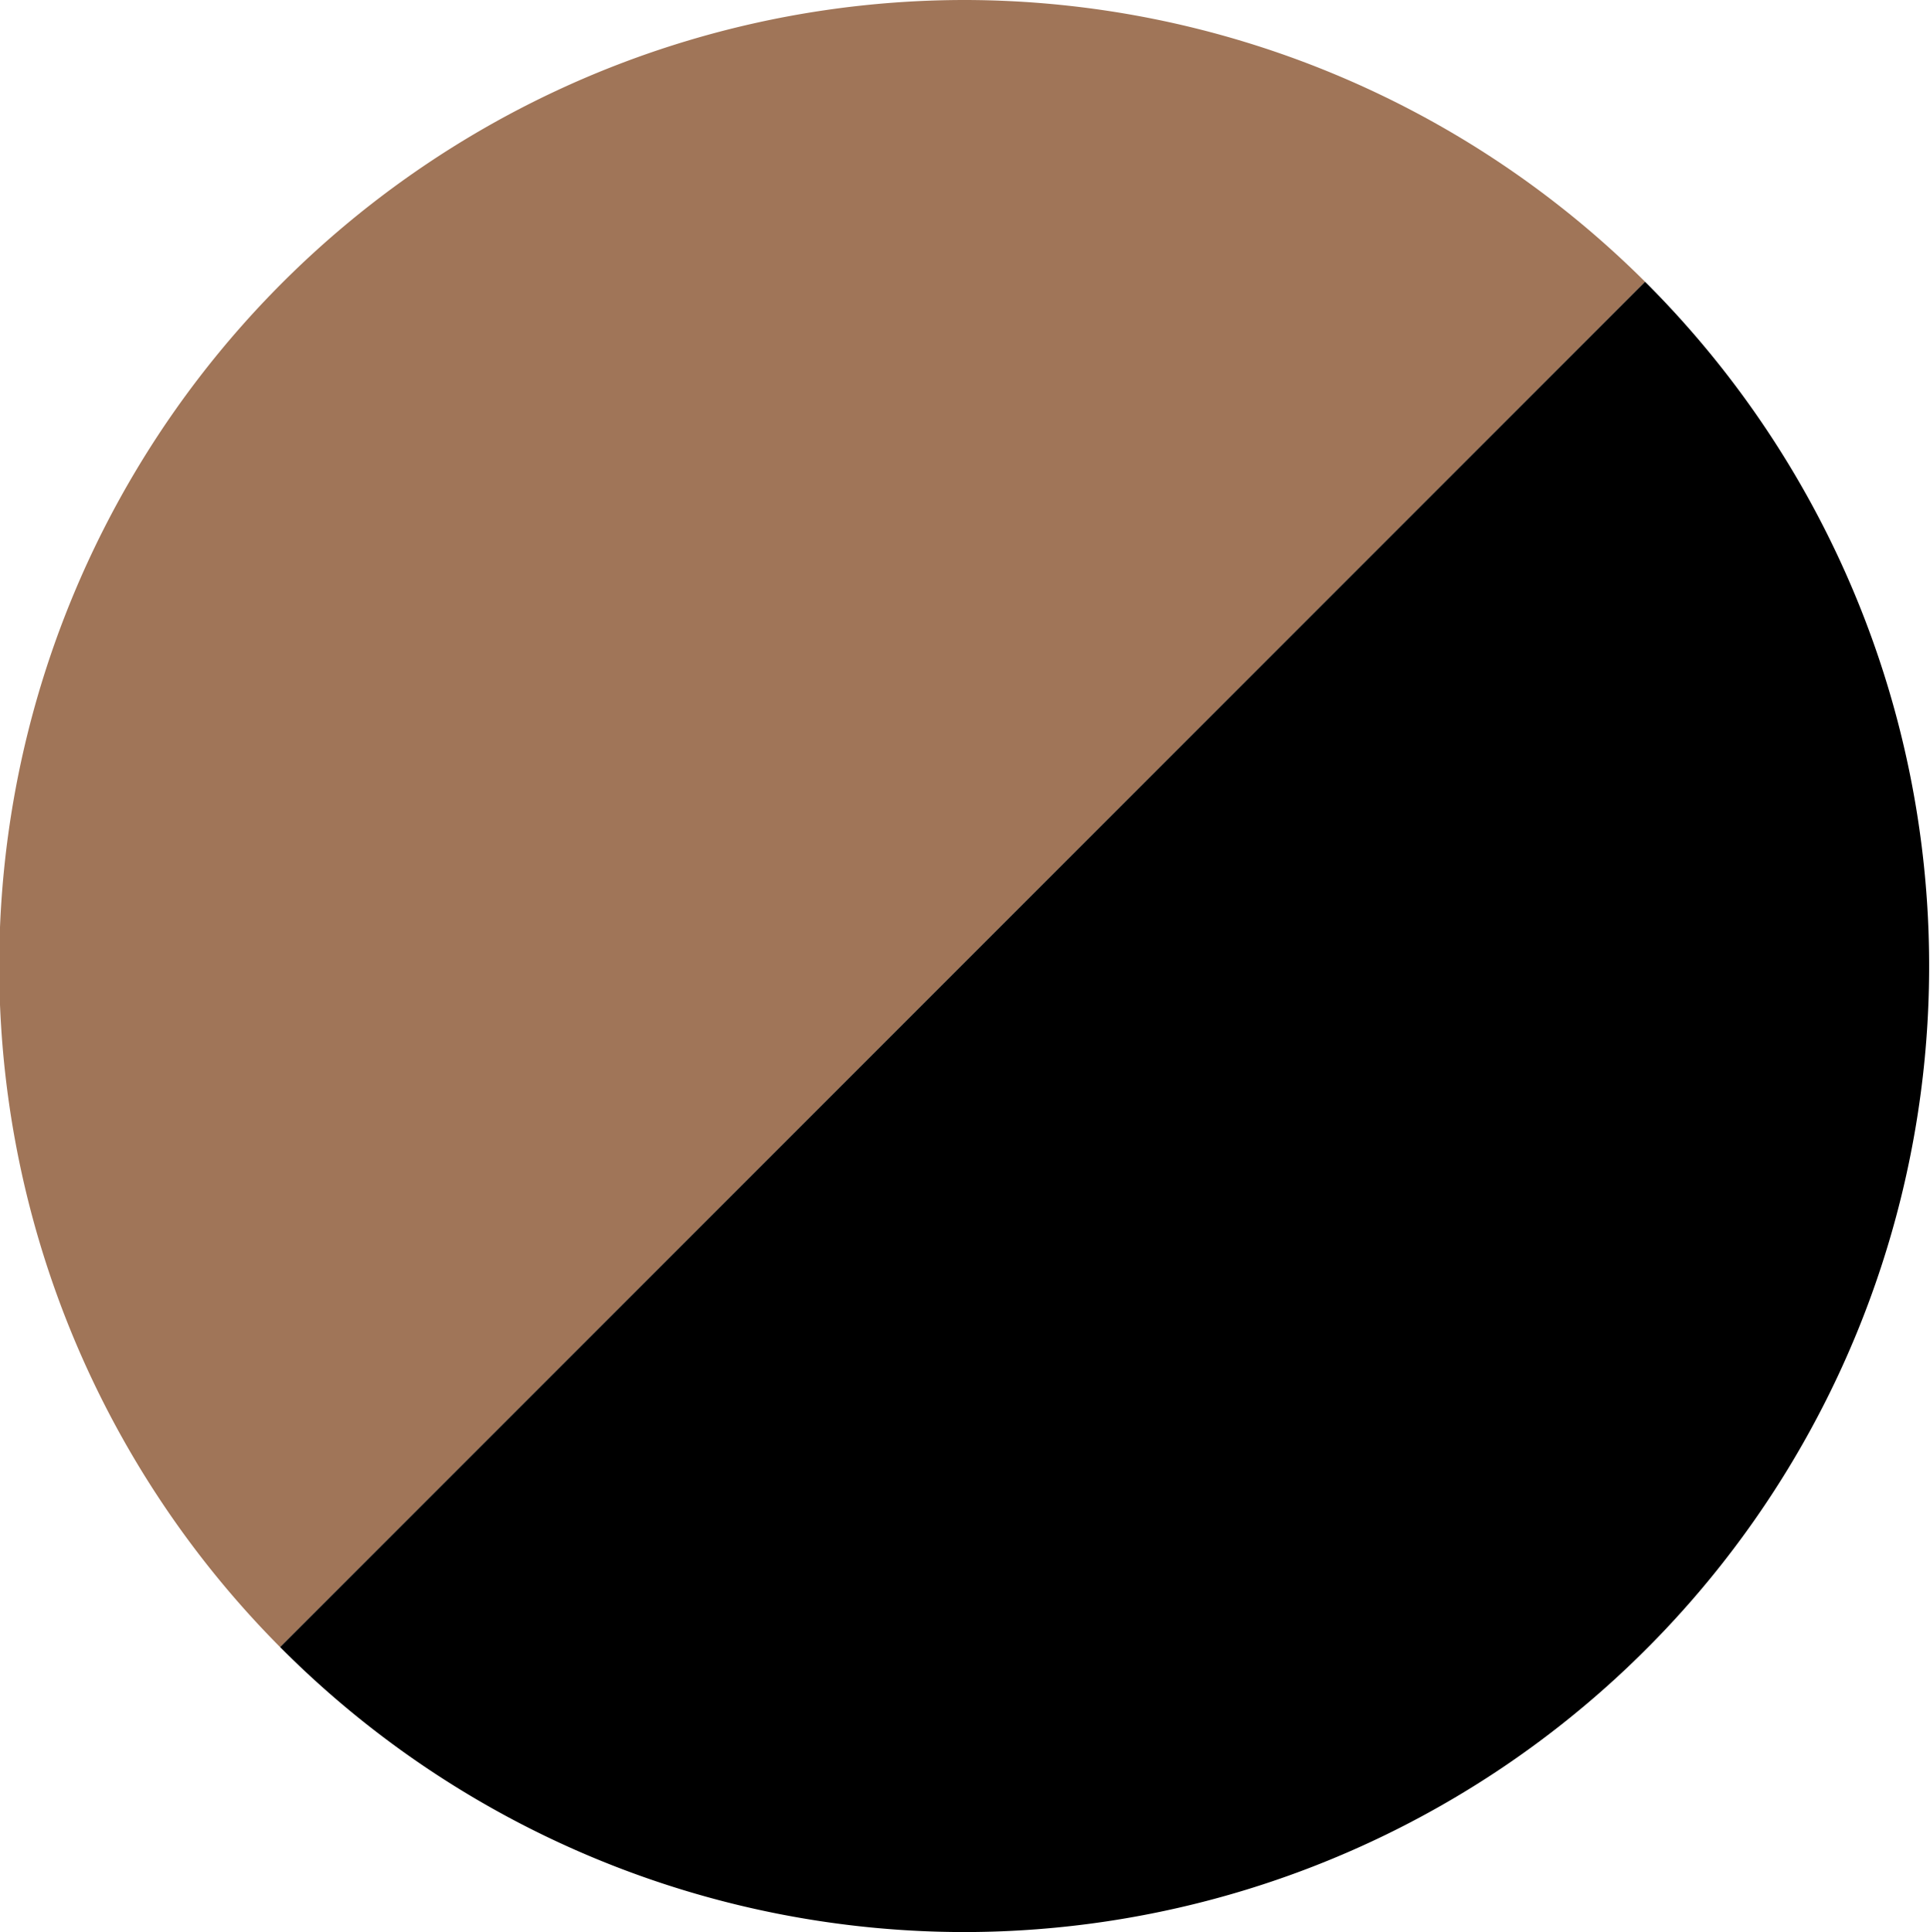
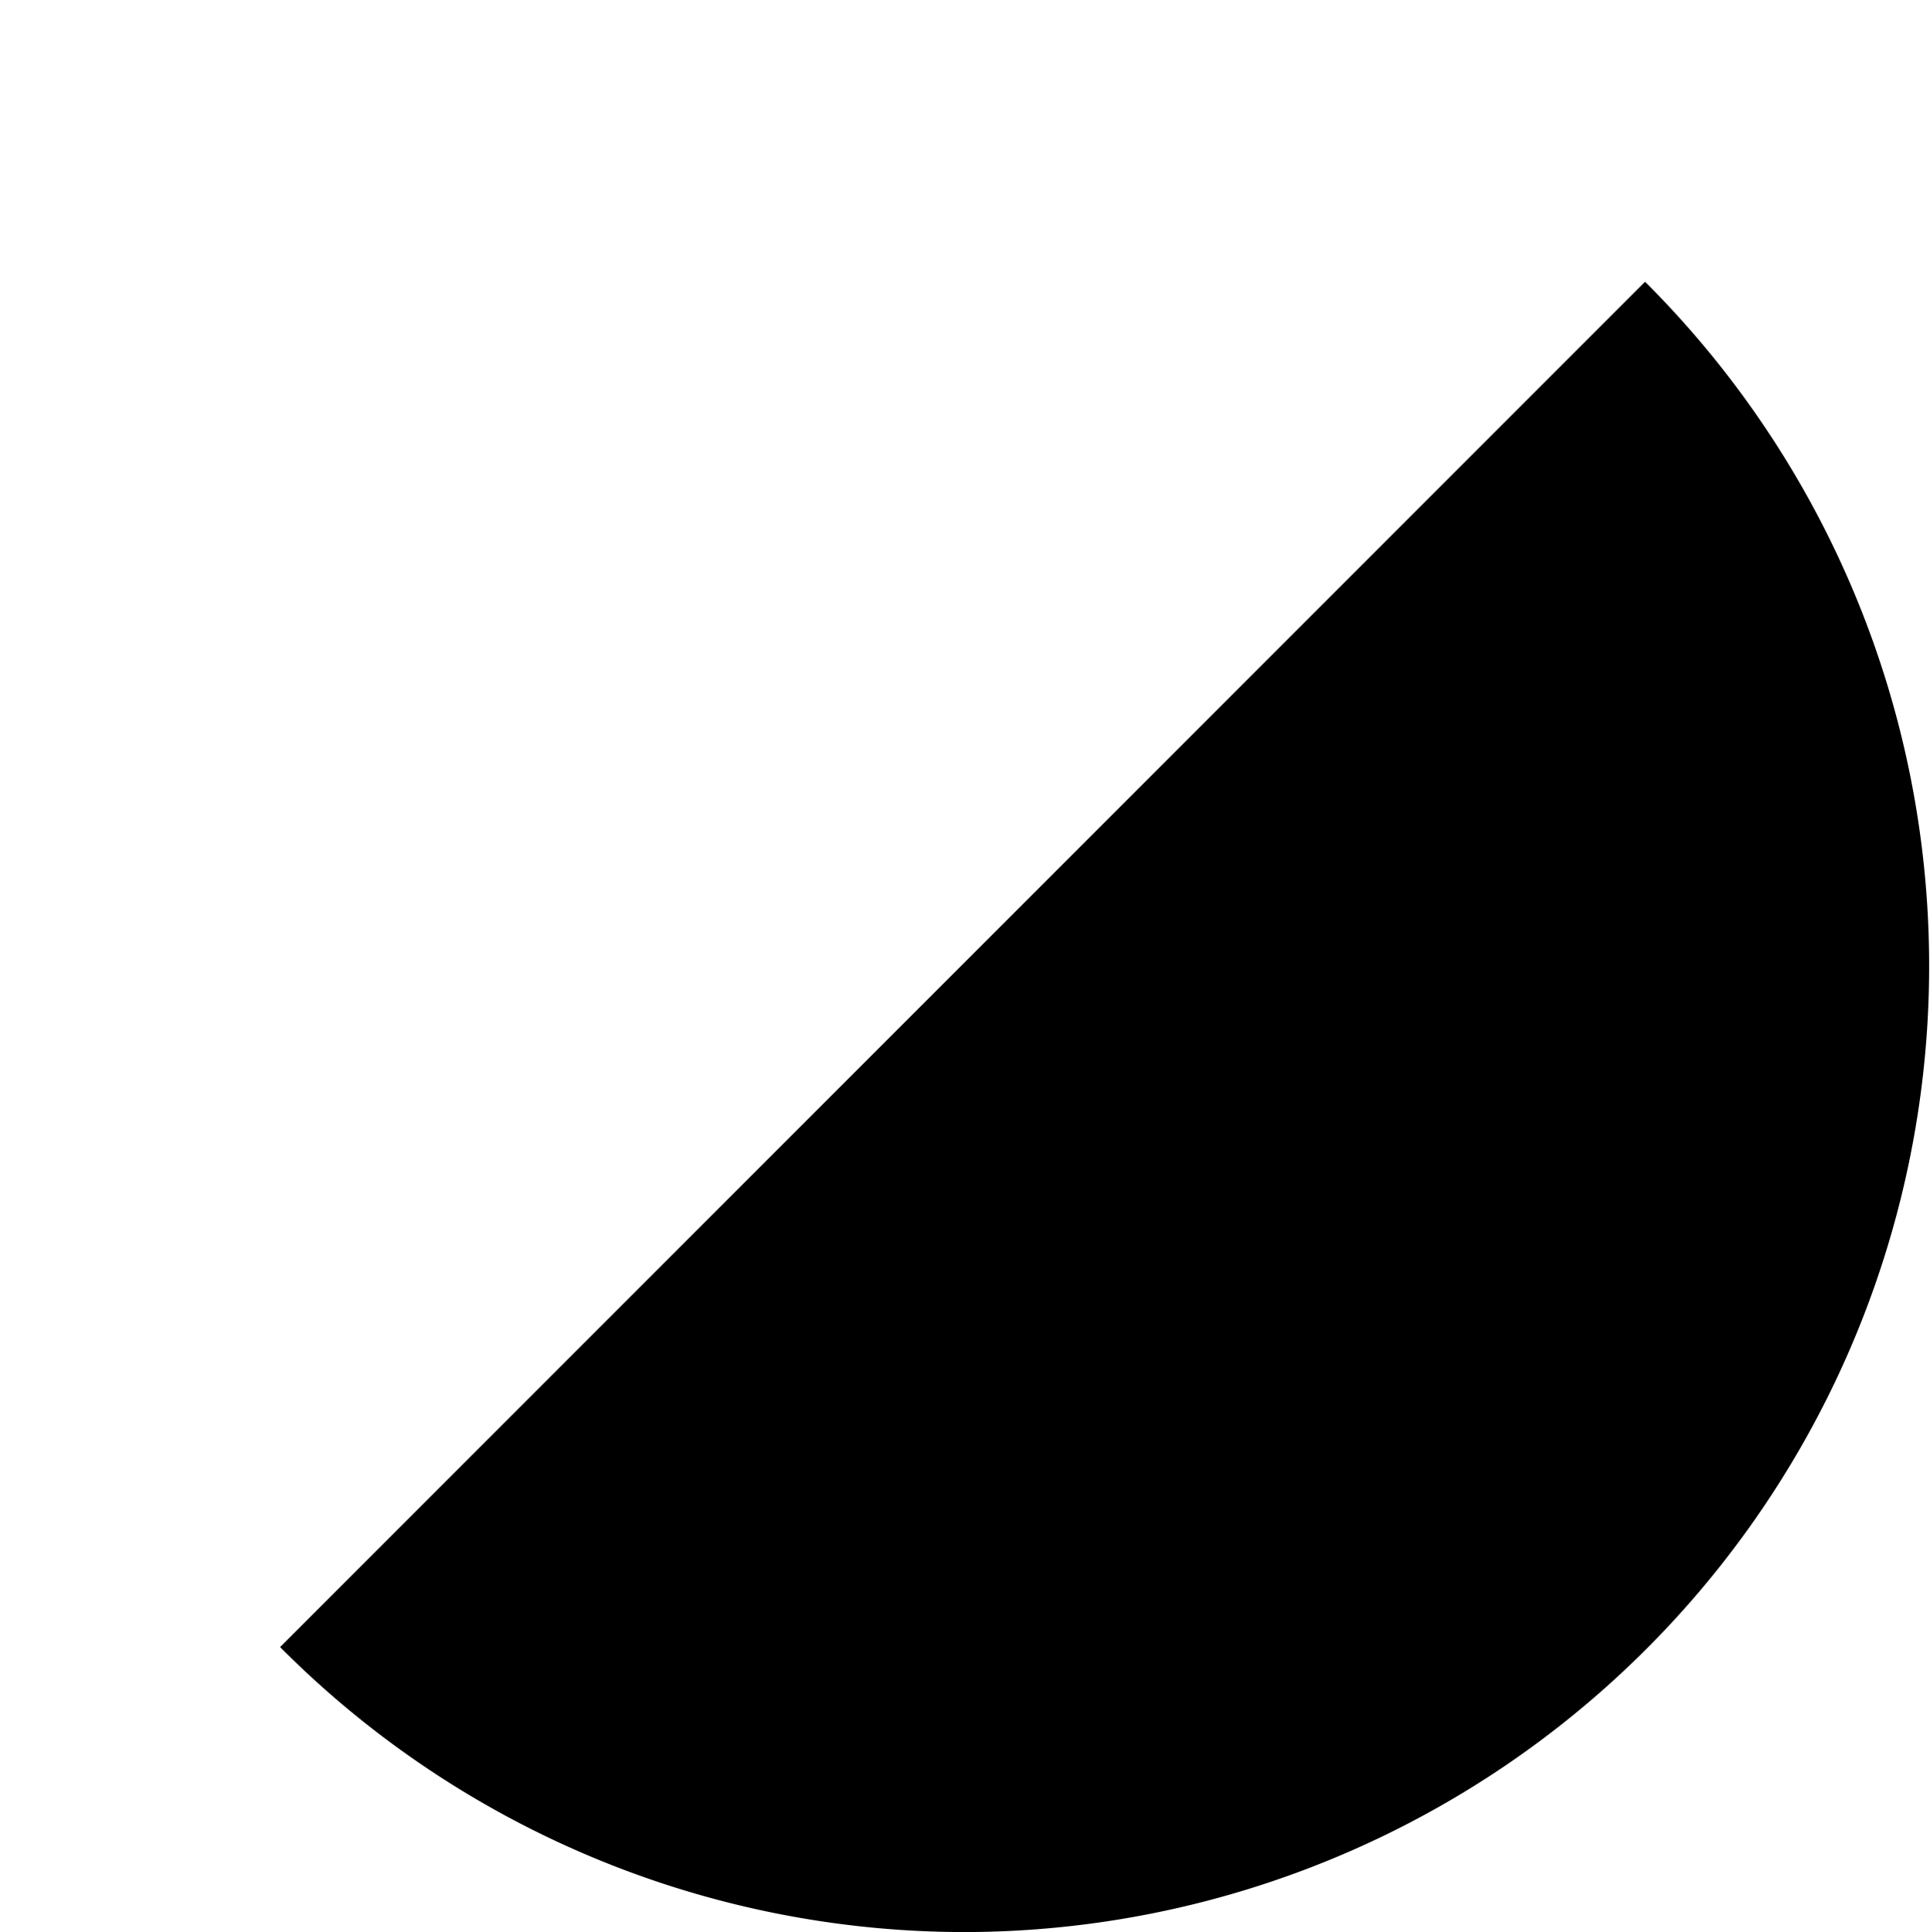
<svg xmlns="http://www.w3.org/2000/svg" id="a2074bcf-9d41-45a2-b58b-6342abda015d" viewBox="0 0 11.99 12">
  <defs>
    <style>.cls-1{fill:#a07558;}</style>
  </defs>
-   <path class="cls-1" d="M6,0A6,6,0,0,0,1.74,10.23l8.48-8.48A6,6,0,0,0,6,0Z" />
  <path d="M6,12A6,6,0,0,0,10.22,1.75L1.74,10.23A6,6,0,0,0,6,12Z" />
</svg>